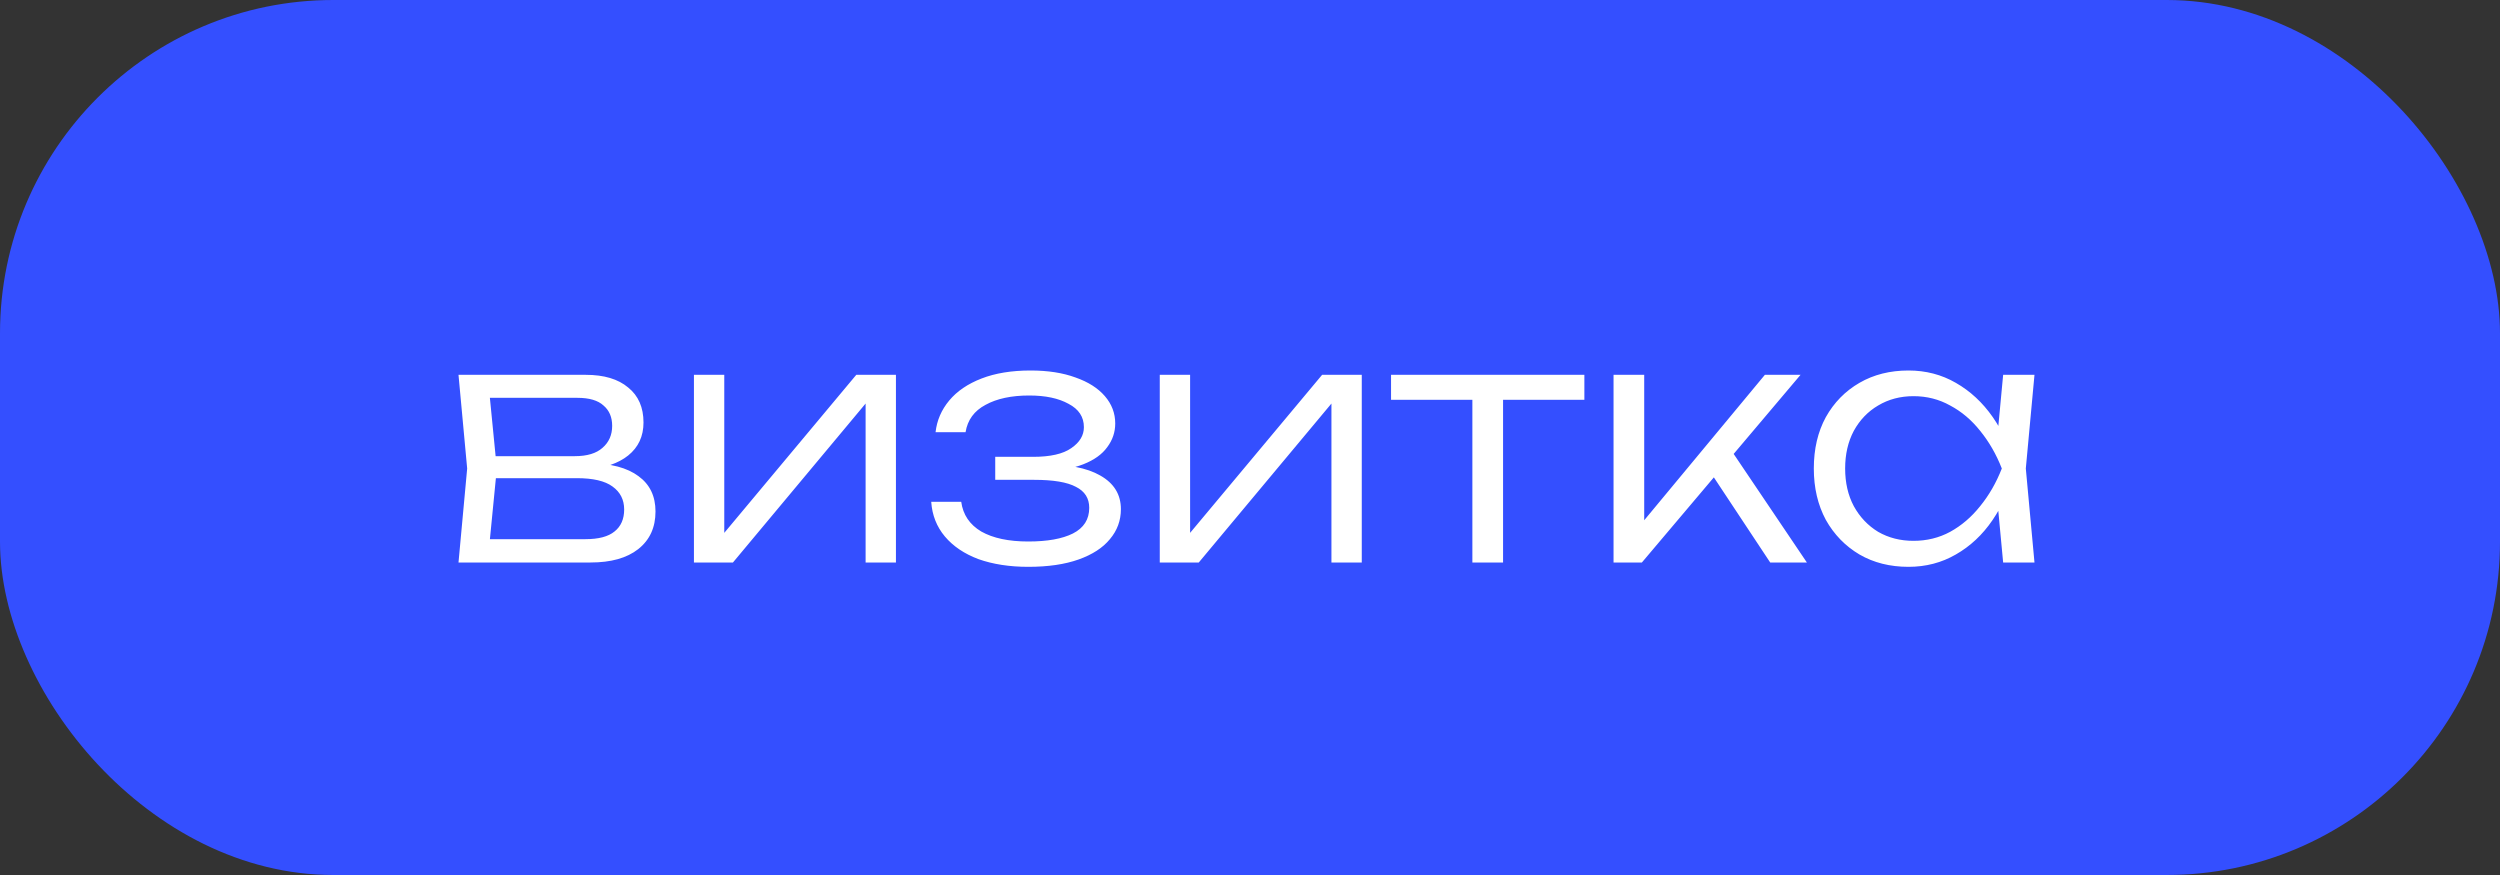
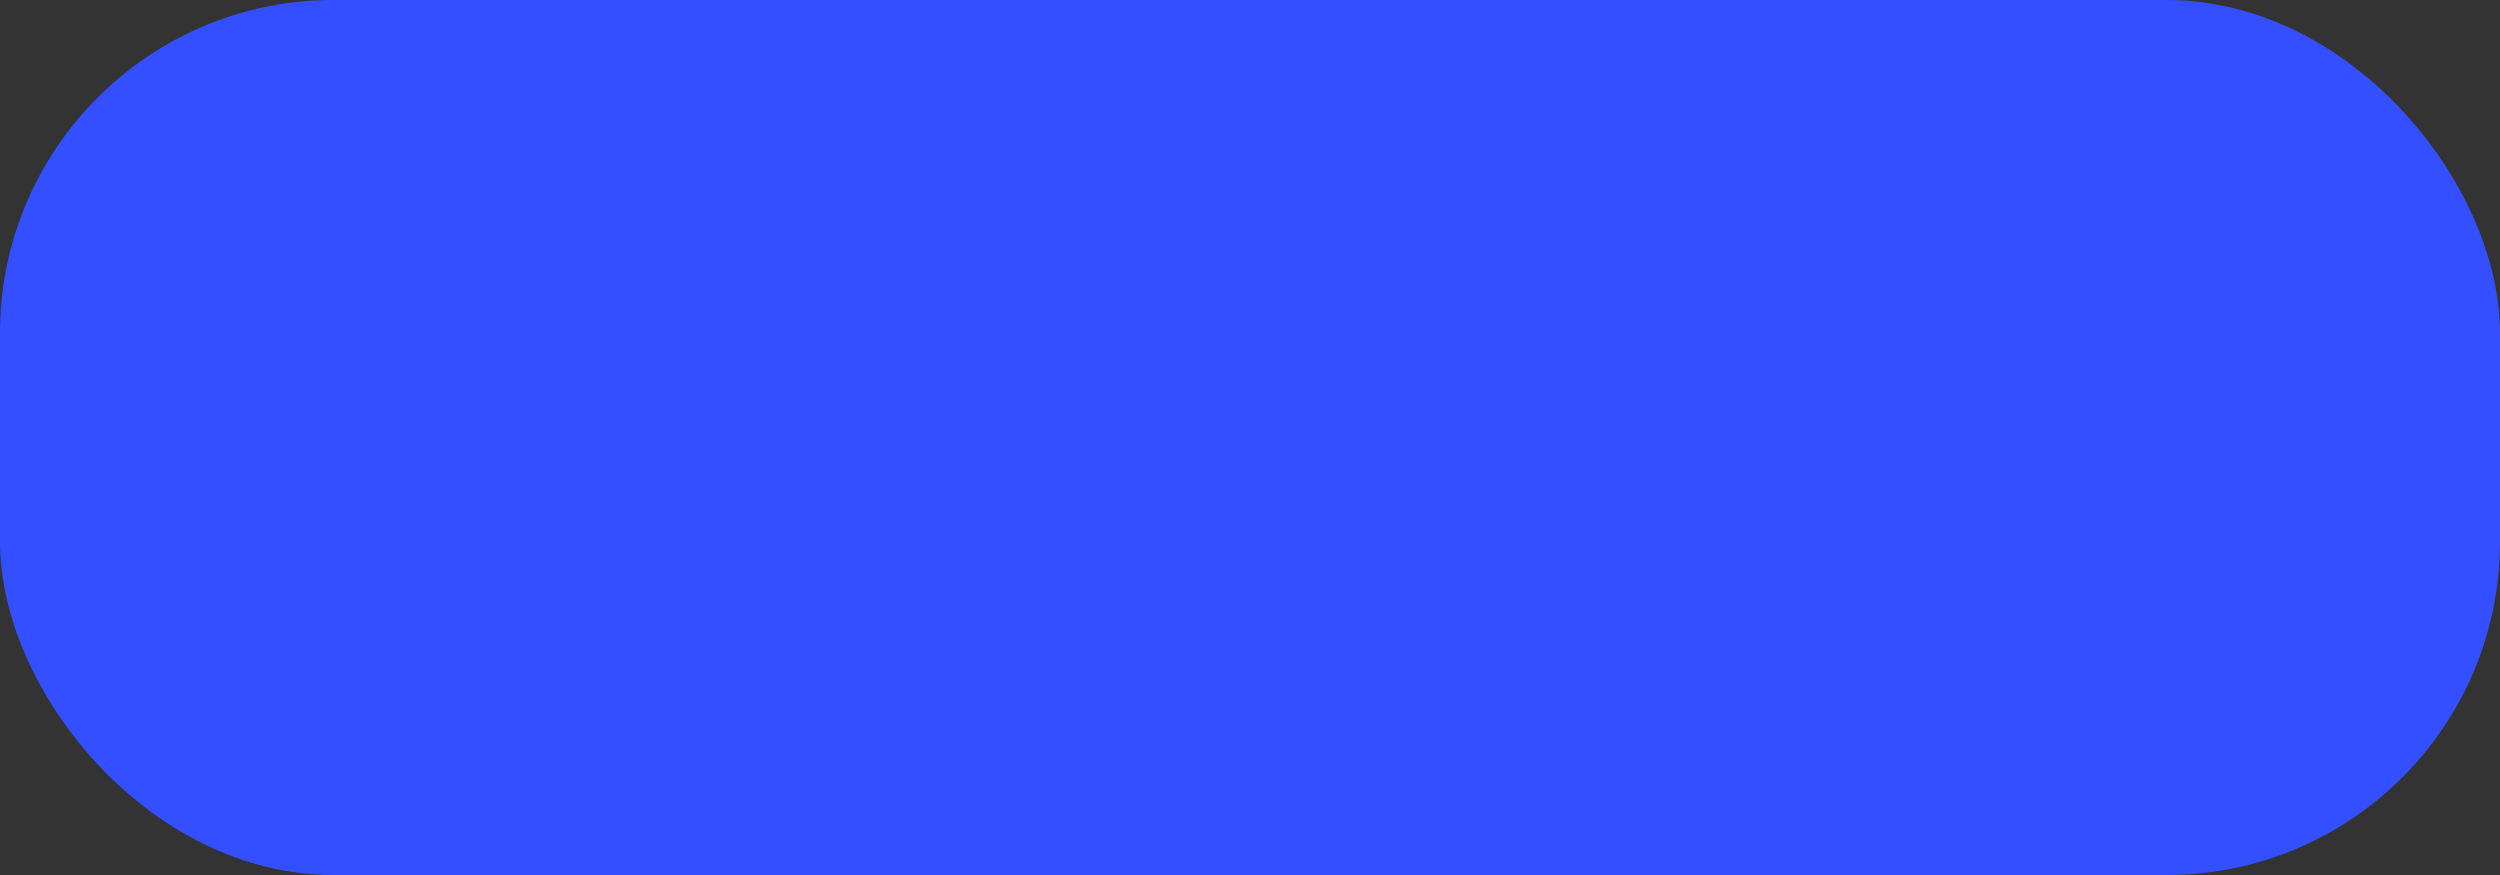
<svg xmlns="http://www.w3.org/2000/svg" width="120" height="42" viewBox="0 0 120 42" fill="none">
  <rect x="0" y="0" width="120" height="42" fill="#333333" stroke="none" />
  <rect width="120" height="42" rx="16" fill="#344FFF" />
-   <path d="M22.008 27L22.424 22.488L22.008 17.992H28.12C28.995 17.992 29.672 18.195 30.152 18.6C30.643 18.995 30.888 19.555 30.888 20.28C30.888 20.941 30.643 21.469 30.152 21.864C29.672 22.248 29.005 22.472 28.152 22.536L28.296 22.232C29.32 22.243 30.104 22.451 30.648 22.856C31.192 23.251 31.464 23.816 31.464 24.552C31.464 25.32 31.187 25.923 30.632 26.36C30.088 26.787 29.325 27 28.344 27H22.008ZM23.448 26.568L22.888 25.88H28.104C28.733 25.88 29.197 25.757 29.496 25.512C29.805 25.267 29.96 24.915 29.96 24.456C29.96 23.987 29.773 23.619 29.4 23.352C29.037 23.085 28.467 22.952 27.688 22.952H23.24V21.896H27.592C28.179 21.896 28.621 21.763 28.92 21.496C29.229 21.229 29.384 20.877 29.384 20.44C29.384 20.024 29.245 19.699 28.968 19.464C28.701 19.219 28.285 19.096 27.72 19.096H22.904L23.448 18.424L23.848 22.488L23.448 26.568ZM33.309 27V17.992H34.765V26.328L34.205 26.248L41.101 17.992H43.005V27H41.549V18.584L42.125 18.68L35.181 27H33.309ZM49.355 27.208C48.459 27.208 47.664 27.085 46.971 26.84C46.288 26.584 45.75 26.221 45.355 25.752C44.961 25.283 44.742 24.728 44.699 24.088H46.139C46.224 24.707 46.544 25.181 47.099 25.512C47.664 25.832 48.416 25.992 49.355 25.992C50.273 25.992 50.987 25.864 51.499 25.608C52.022 25.341 52.283 24.931 52.283 24.376C52.283 23.917 52.07 23.581 51.643 23.368C51.227 23.144 50.56 23.032 49.643 23.032H47.771V21.928H49.595C50.416 21.928 51.025 21.789 51.419 21.512C51.825 21.235 52.027 20.899 52.027 20.504C52.027 20.013 51.782 19.64 51.291 19.384C50.811 19.117 50.182 18.984 49.403 18.984C48.55 18.984 47.851 19.133 47.307 19.432C46.763 19.72 46.443 20.157 46.347 20.744H44.907C44.971 20.179 45.19 19.672 45.563 19.224C45.937 18.776 46.454 18.424 47.115 18.168C47.776 17.912 48.56 17.784 49.467 17.784C50.299 17.784 51.019 17.896 51.627 18.12C52.235 18.333 52.705 18.632 53.035 19.016C53.366 19.4 53.531 19.837 53.531 20.328C53.531 20.744 53.403 21.123 53.147 21.464C52.902 21.805 52.523 22.077 52.011 22.28C51.51 22.483 50.87 22.584 50.091 22.584V22.312C51.254 22.28 52.16 22.451 52.811 22.824C53.472 23.197 53.803 23.736 53.803 24.44C53.803 24.984 53.627 25.464 53.275 25.88C52.934 26.296 52.432 26.621 51.771 26.856C51.11 27.091 50.304 27.208 49.355 27.208ZM55.669 27V17.992H57.125V26.328L56.565 26.248L63.461 17.992H65.365V27H63.909V18.584L64.485 18.68L57.541 27H55.669ZM70.674 18.488H72.147V27H70.674V18.488ZM66.77 17.992H76.05V19.192H66.77V17.992ZM77.45 27V17.992H78.922V25.672L78.474 25.512L84.714 17.992H86.426L78.81 27H77.45ZM84.97 27L81.994 22.504L82.954 21.4L86.73 27H84.97ZM96.151 27L95.831 23.592L96.231 22.488L95.831 21.4L96.151 17.992H97.655L97.239 22.488L97.655 27H96.151ZM96.727 22.488C96.492 23.427 96.129 24.253 95.639 24.968C95.159 25.672 94.572 26.221 93.879 26.616C93.196 27.011 92.439 27.208 91.607 27.208C90.721 27.208 89.937 27.011 89.255 26.616C88.572 26.211 88.033 25.656 87.639 24.952C87.255 24.237 87.063 23.416 87.063 22.488C87.063 21.549 87.255 20.728 87.639 20.024C88.033 19.32 88.572 18.771 89.255 18.376C89.937 17.981 90.721 17.784 91.607 17.784C92.439 17.784 93.196 17.981 93.879 18.376C94.572 18.771 95.164 19.32 95.655 20.024C96.145 20.728 96.503 21.549 96.727 22.488ZM88.567 22.488C88.567 23.171 88.705 23.773 88.983 24.296C89.271 24.819 89.66 25.229 90.151 25.528C90.652 25.816 91.217 25.96 91.847 25.96C92.487 25.96 93.073 25.816 93.607 25.528C94.151 25.229 94.631 24.819 95.047 24.296C95.473 23.773 95.82 23.171 96.087 22.488C95.82 21.805 95.473 21.203 95.047 20.68C94.631 20.157 94.151 19.752 93.607 19.464C93.073 19.165 92.487 19.016 91.847 19.016C91.217 19.016 90.652 19.165 90.151 19.464C89.66 19.752 89.271 20.157 88.983 20.68C88.705 21.203 88.567 21.805 88.567 22.488Z" fill="white" />
</svg>